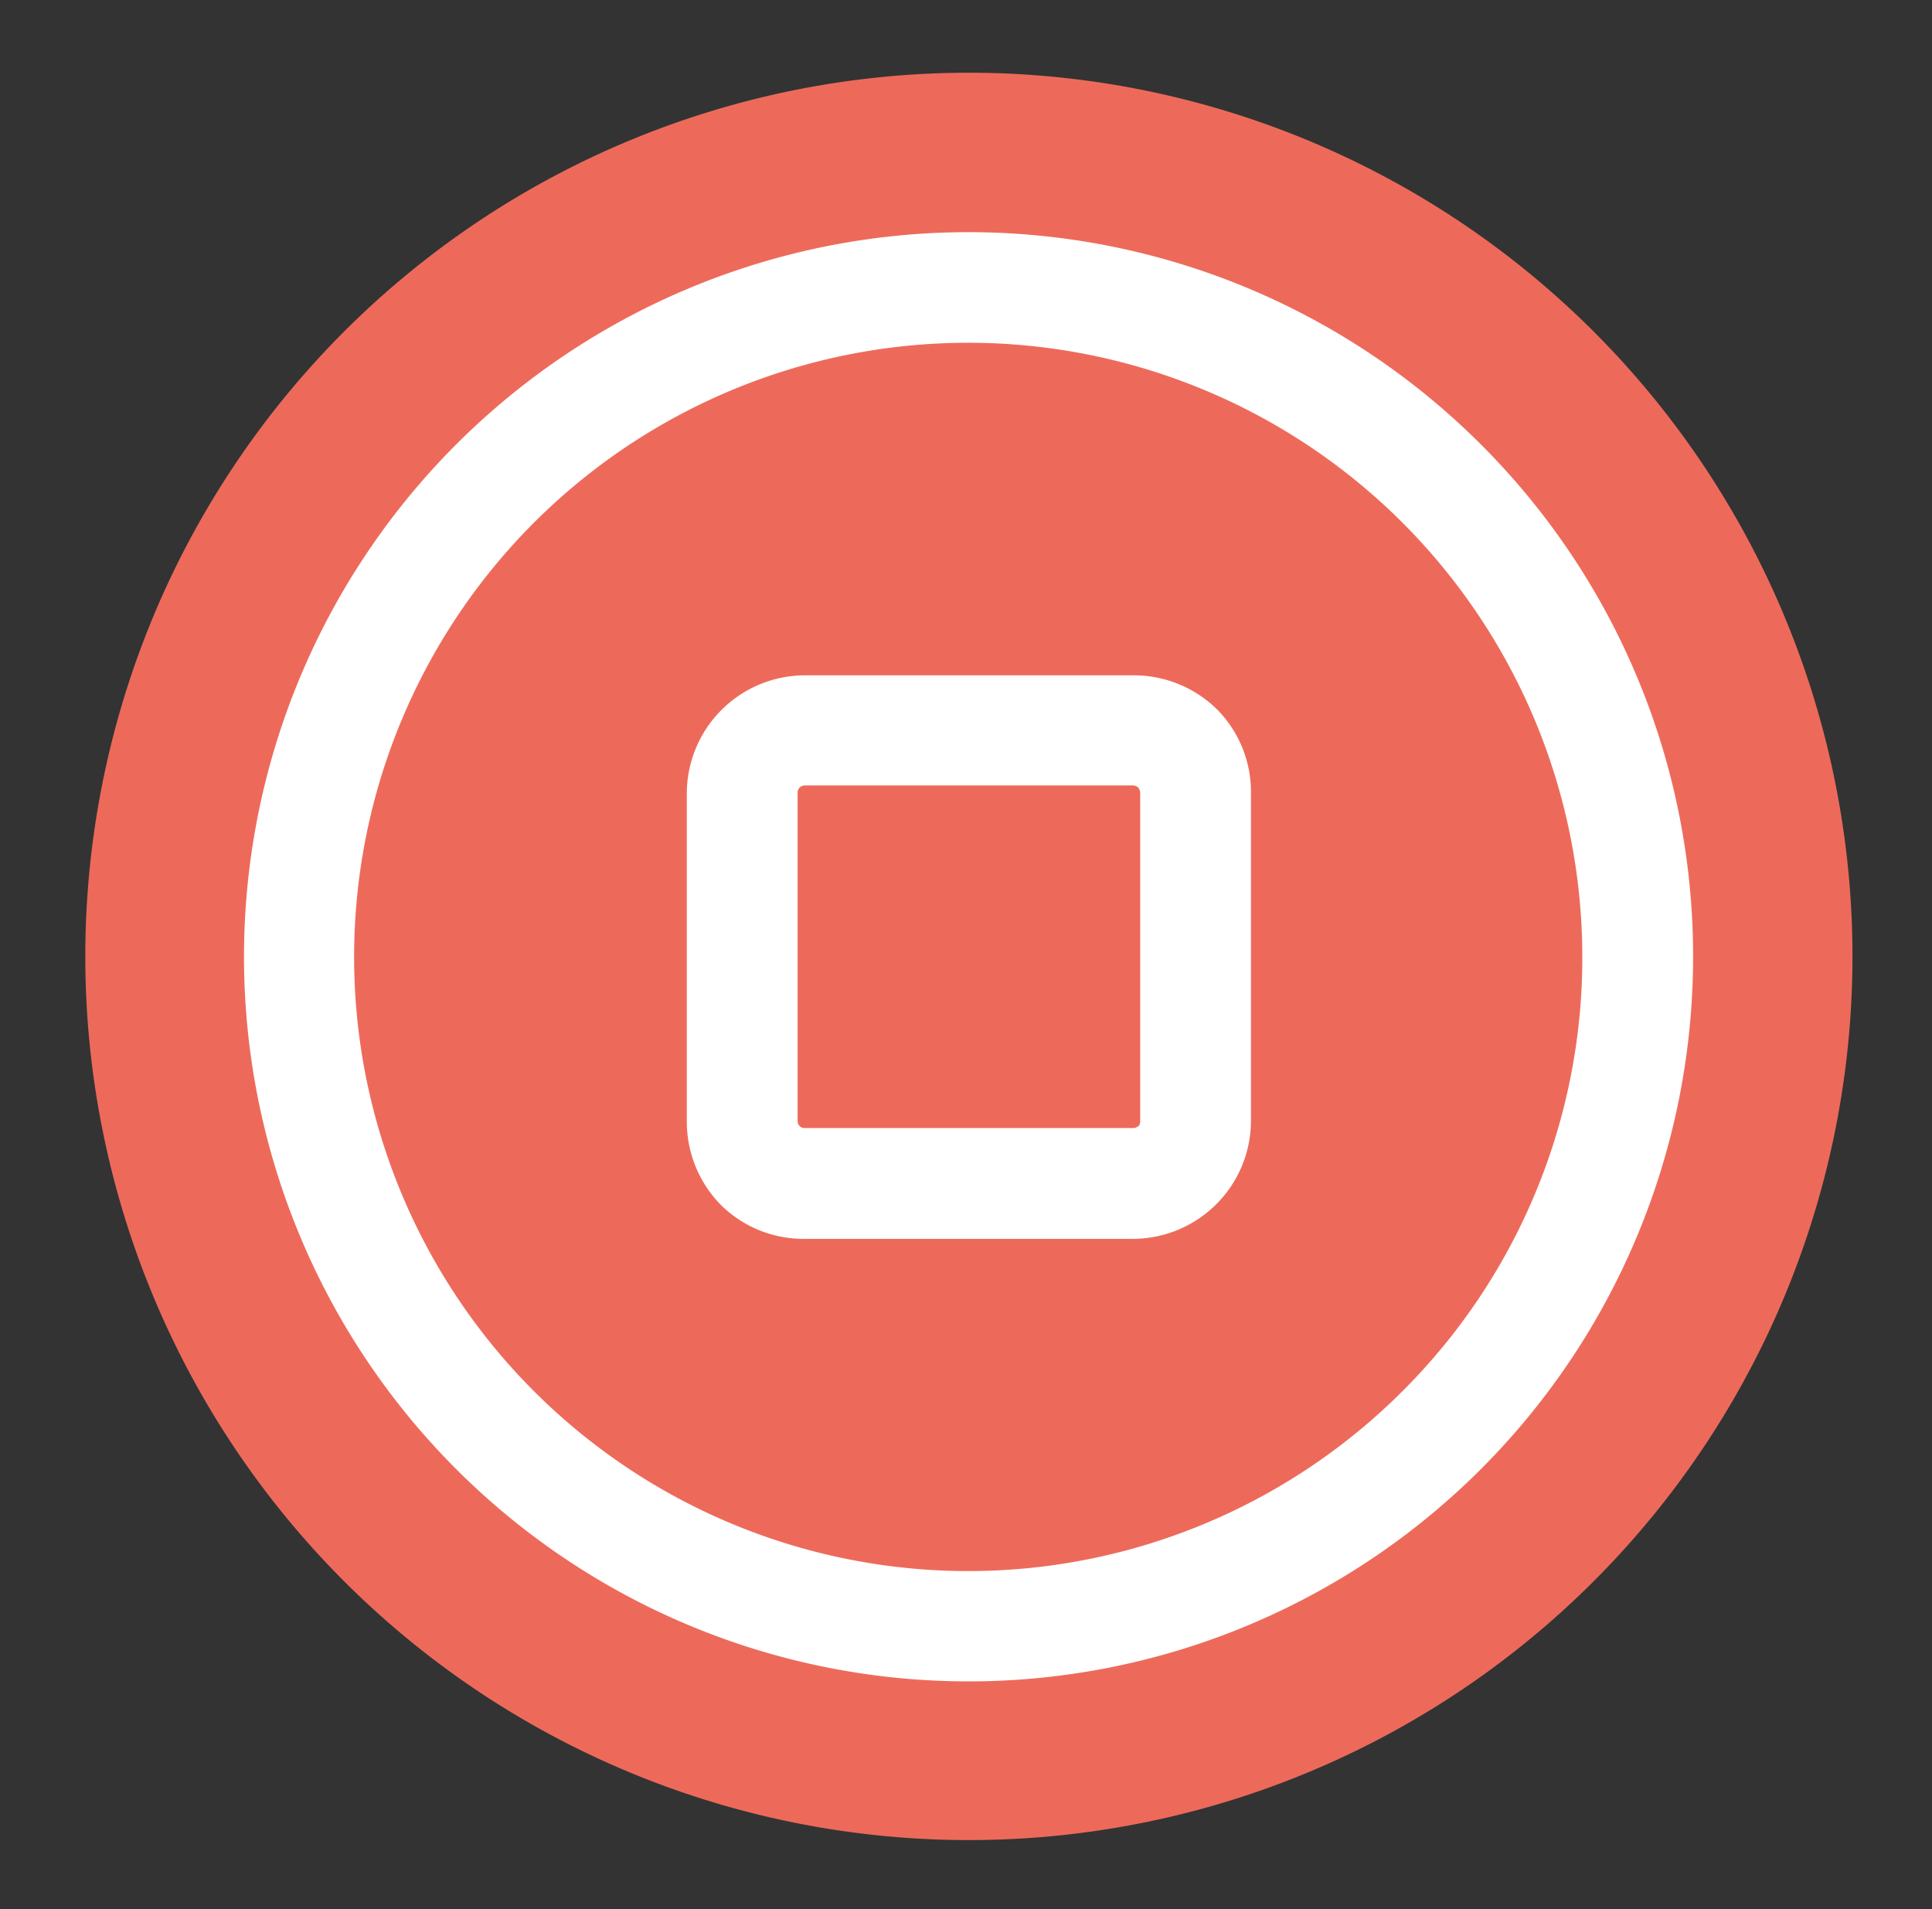
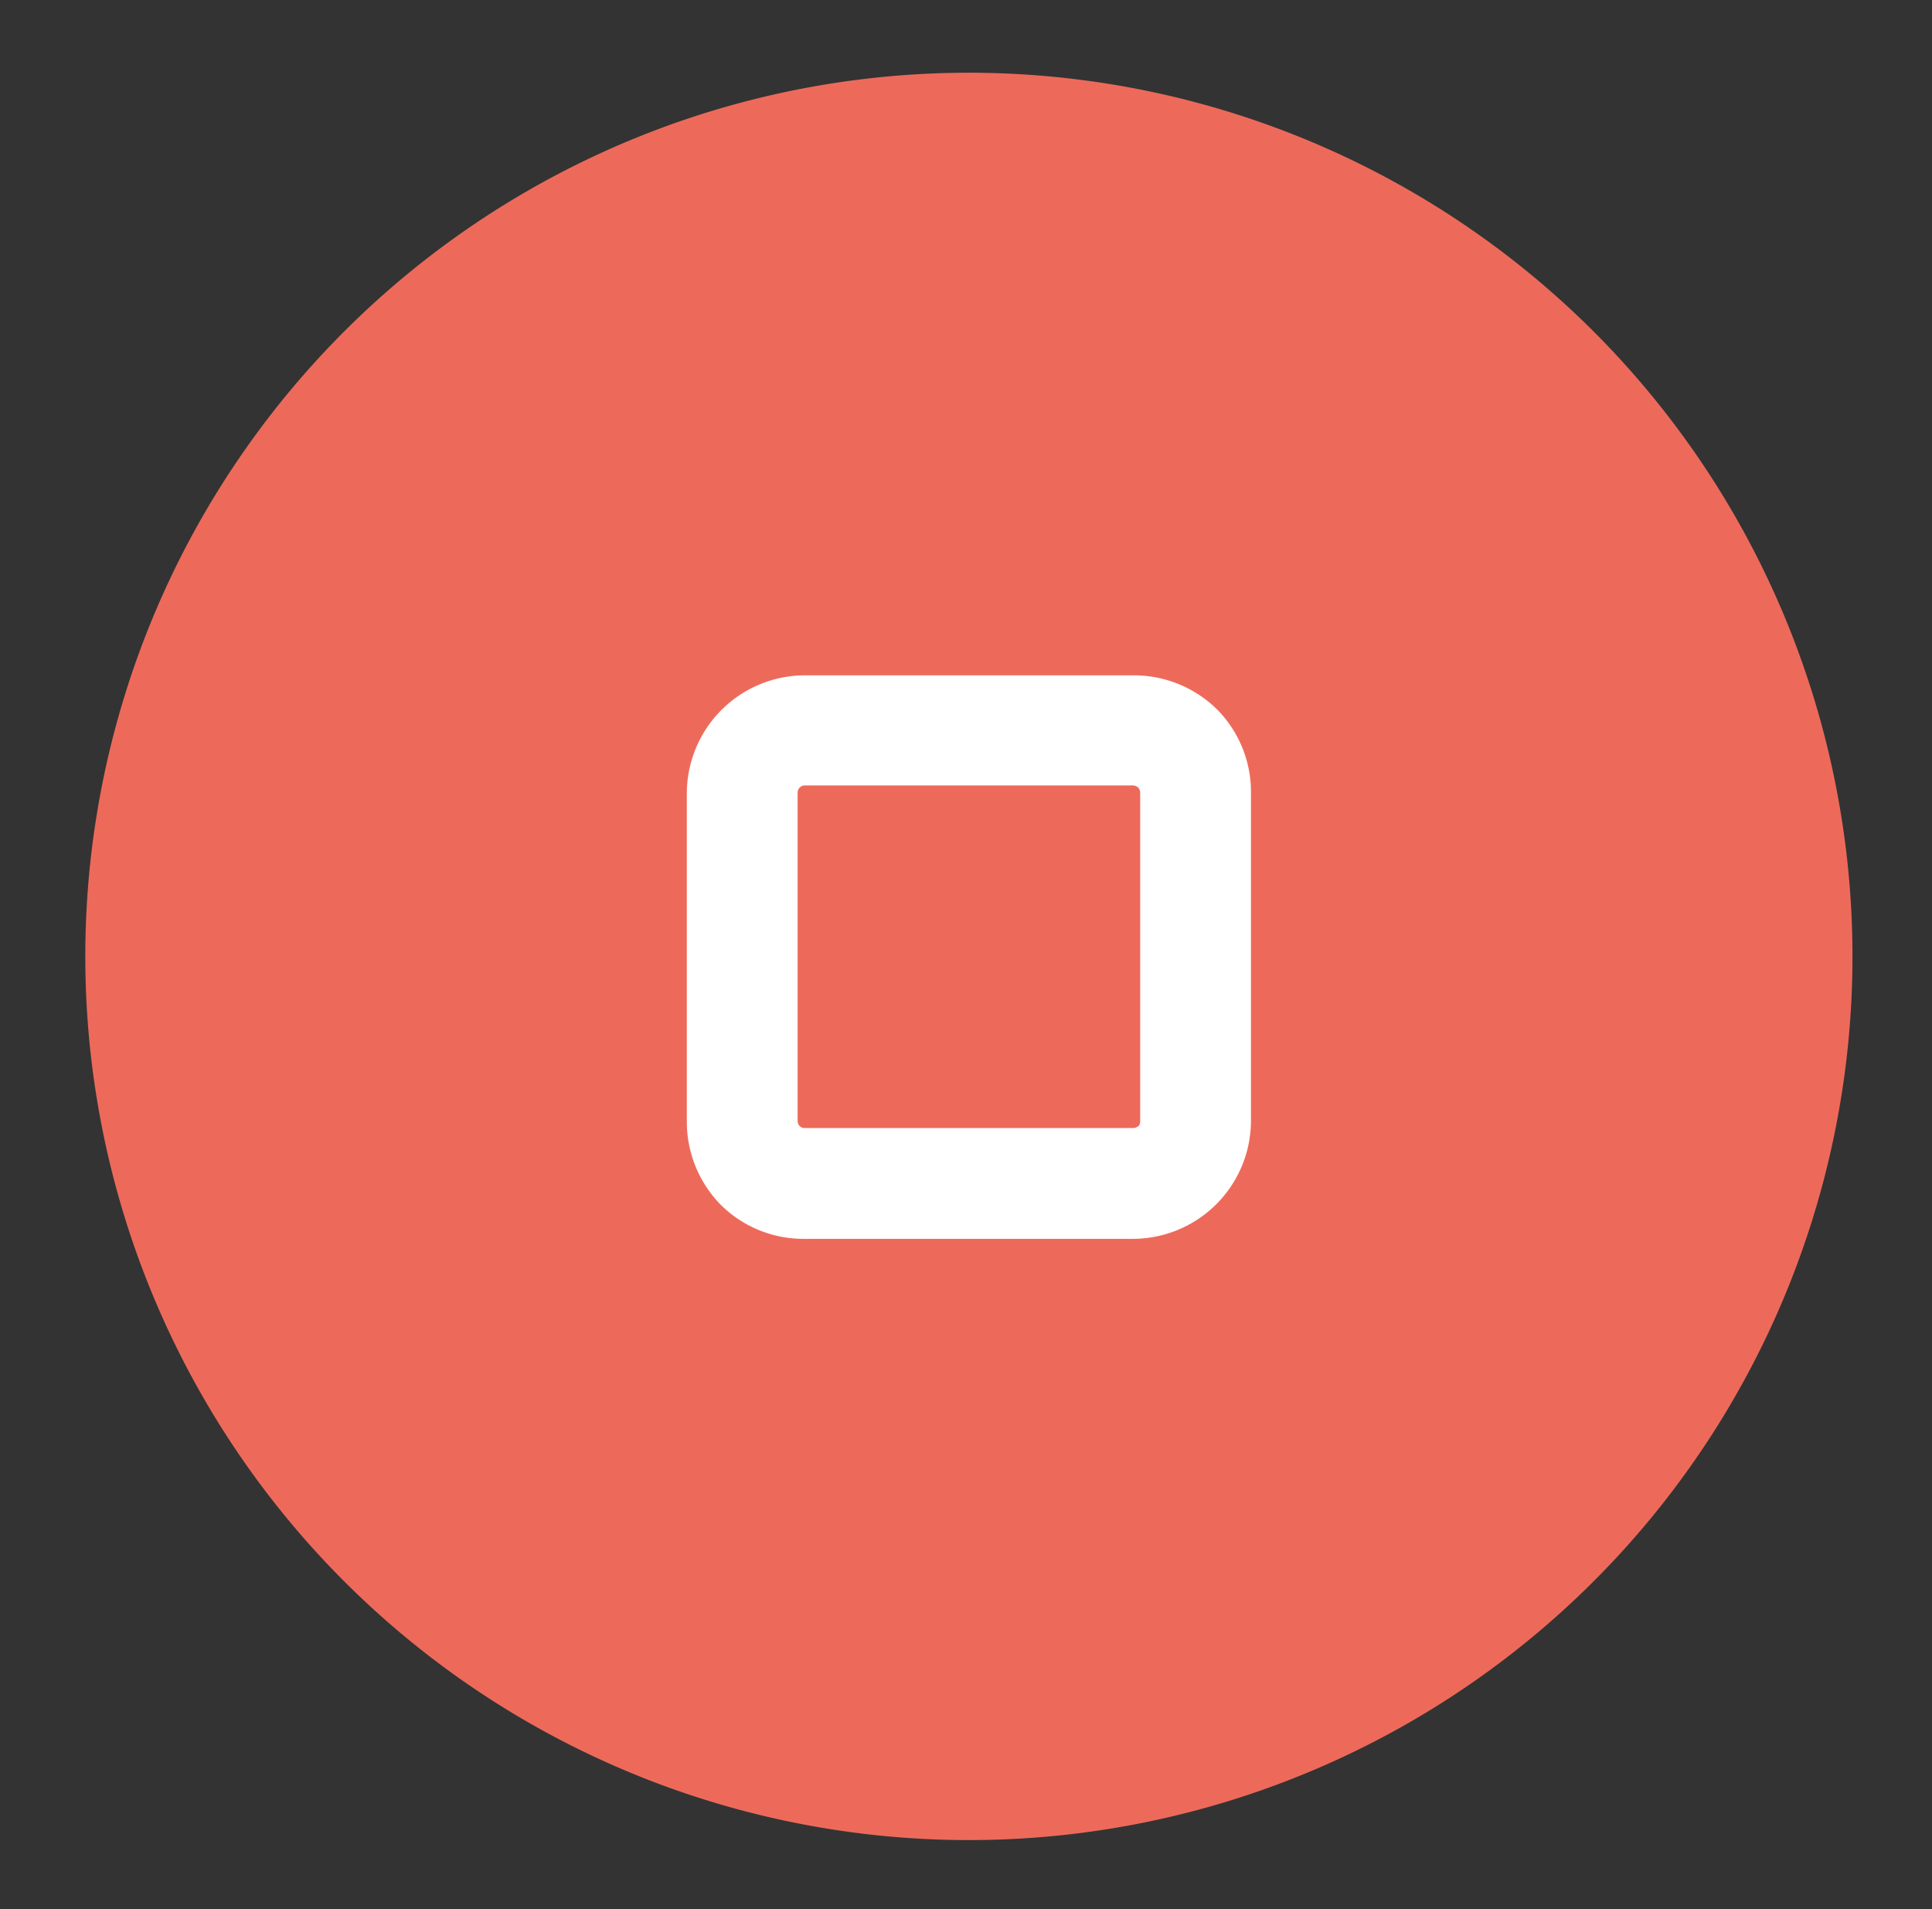
<svg xmlns="http://www.w3.org/2000/svg" id="Layer_1" data-name="Layer 1" viewBox="0 0 56.85 56.17">
  <rect x="0" y="0" width="56.85" height="56.17" fill="#333333" stroke="none" />
  <defs>
    <style>.cls-1{fill:#ed6a5b;}.cls-2{fill:#fff;}</style>
  </defs>
  <title>Icons</title>
  <path class="cls-1" d="M28.51,54.14a26,26,0,1,0-26-26,26,26,0,0,0,26,26" />
-   <path class="cls-2" d="M41.28,40.92a18.07,18.07,0,1,1,5.28-12.77,18,18,0,0,1-5.28,12.77m2.3-27.84a21.32,21.32,0,1,0,6.24,15.07,21.27,21.27,0,0,0-6.24-15.07" />
  <path class="cls-2" d="M33.49,33.13a.19.19,0,0,1-.15.06H23.69a.2.2,0,0,1-.16-.06.22.22,0,0,1-.06-.15V23.33a.21.21,0,0,1,.22-.22h9.65a.24.24,0,0,1,.15.06.25.25,0,0,1,.06.16V33a.22.22,0,0,1-.06.15m-.15-13.28H23.69a3.48,3.48,0,0,0-3.48,3.48V33a3.49,3.49,0,0,0,1,2.45,3.45,3.45,0,0,0,2.46,1h9.65A3.48,3.48,0,0,0,36.81,33V23.33a3.45,3.45,0,0,0-1-2.46,3.49,3.49,0,0,0-2.45-1" />
</svg>